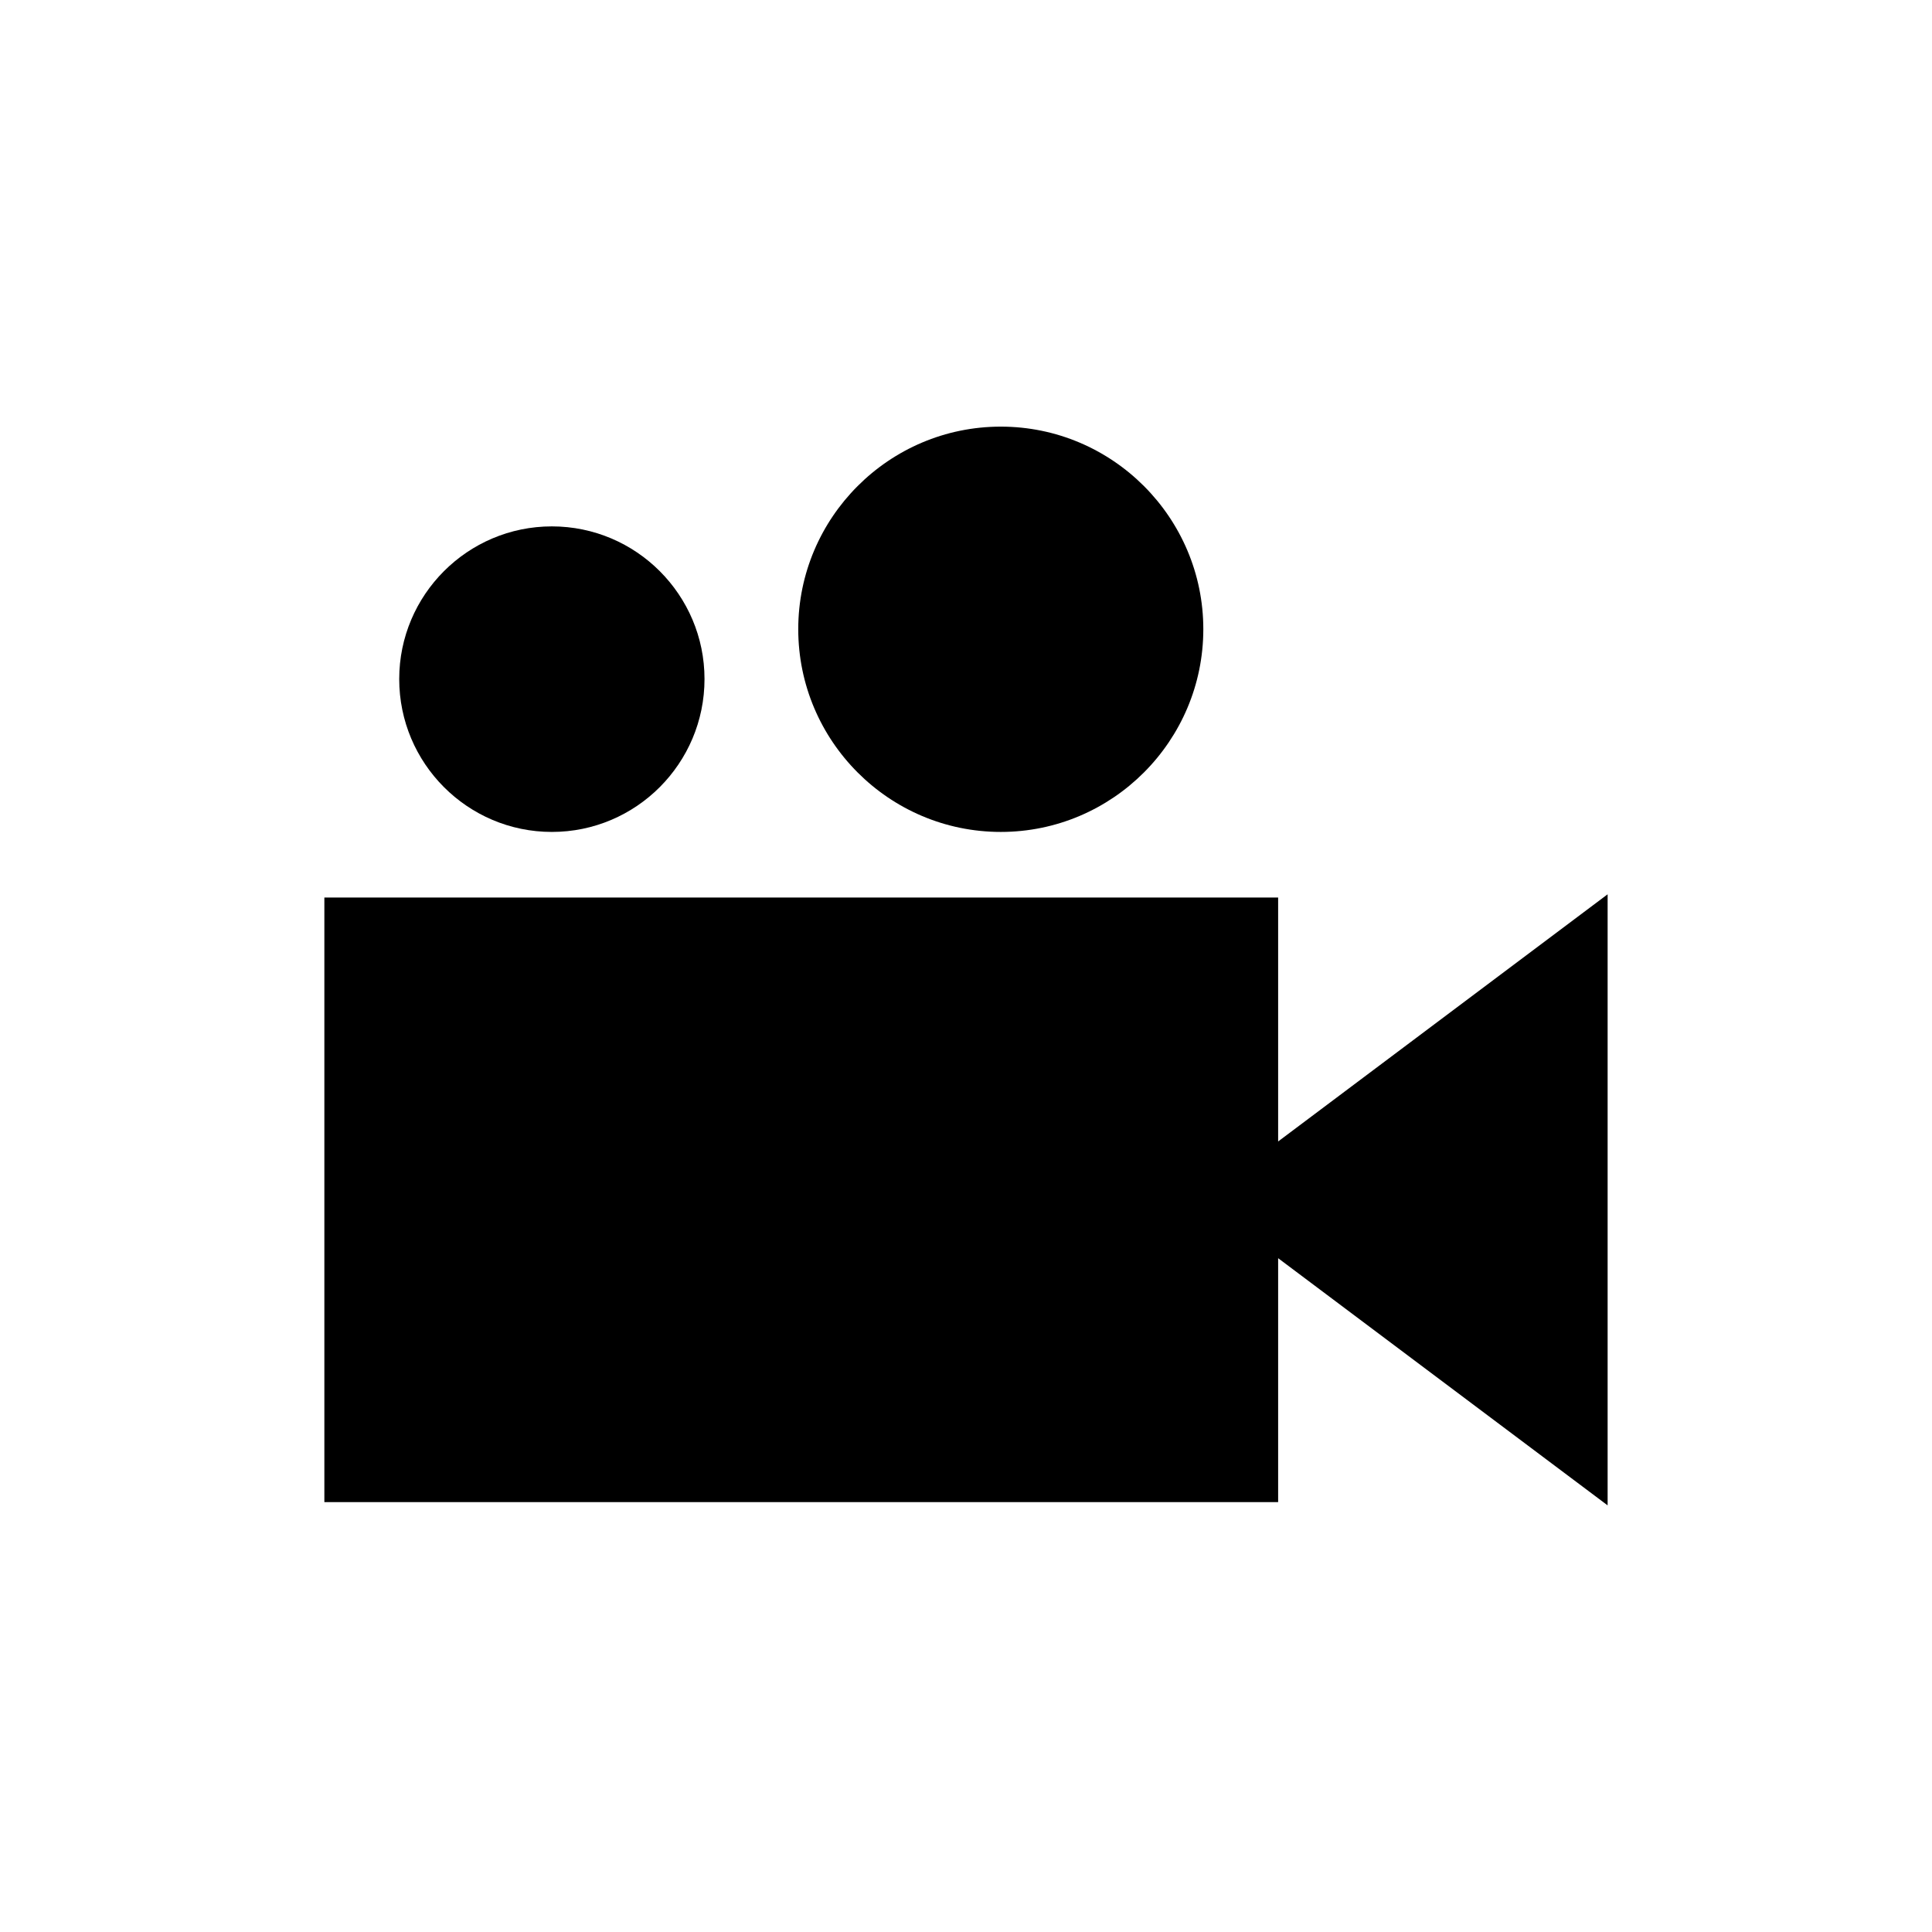
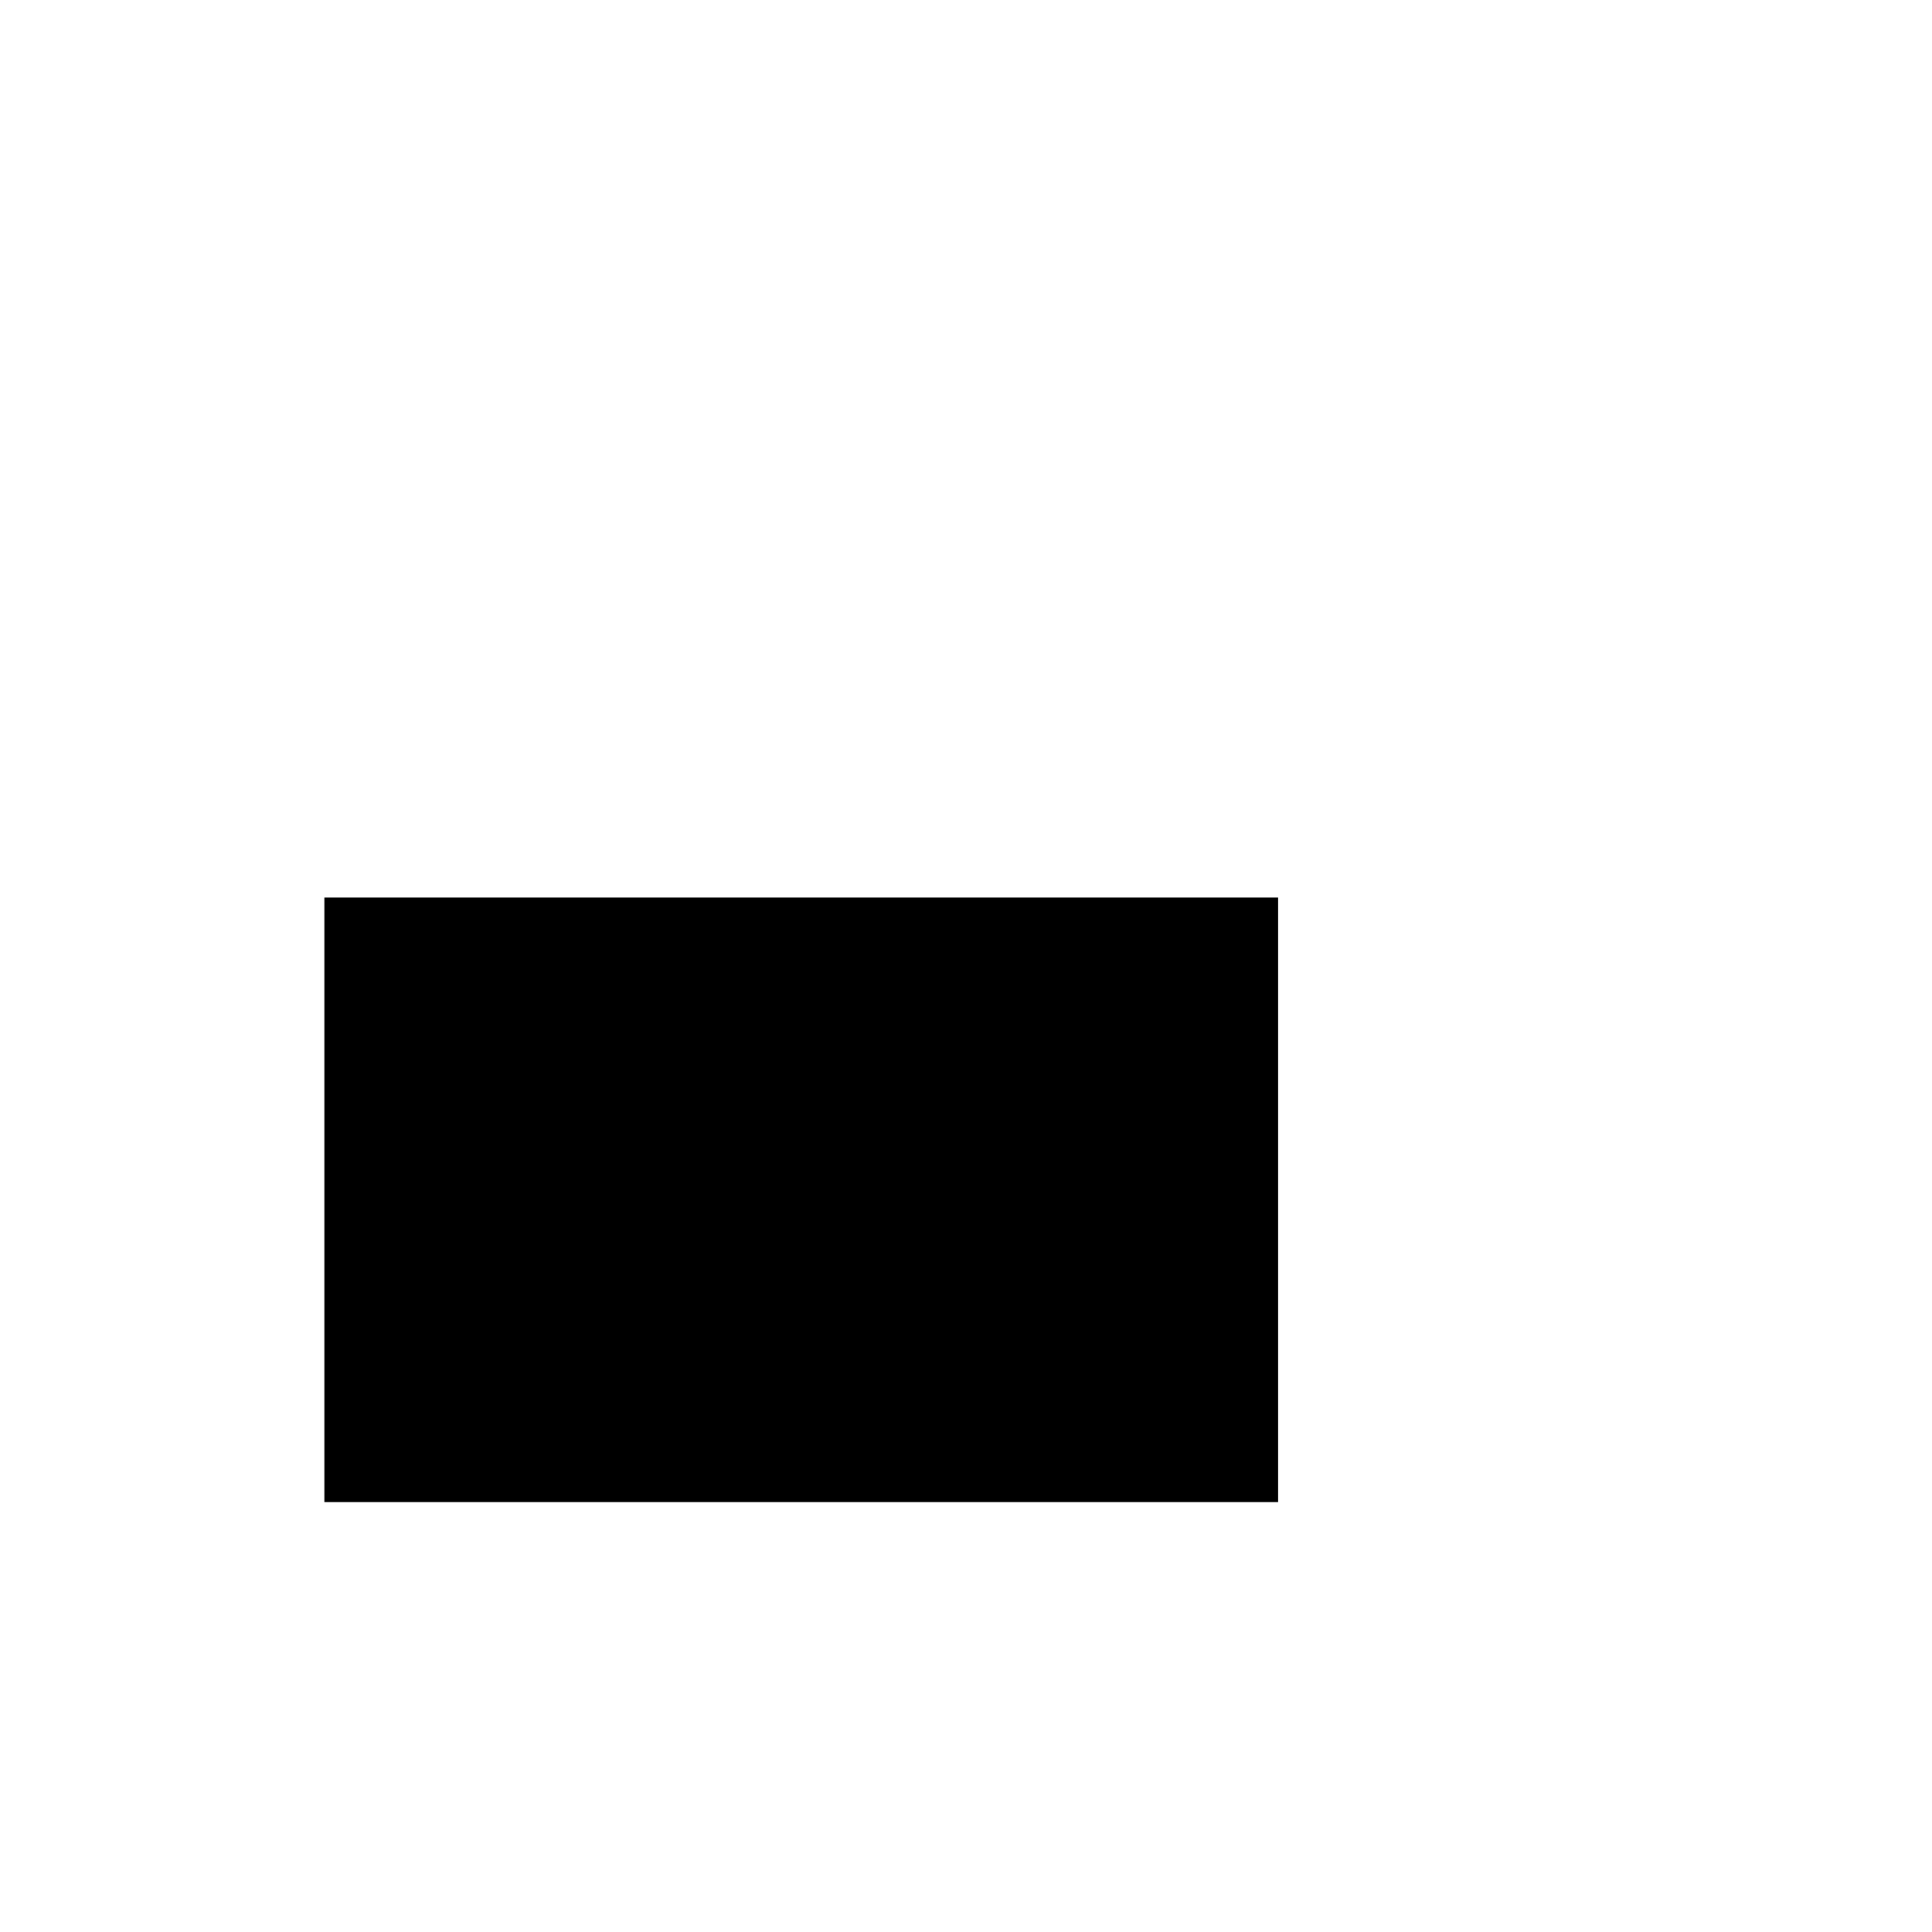
<svg xmlns="http://www.w3.org/2000/svg" fill="#000000" width="800px" height="800px" version="1.1" viewBox="144 144 512 512">
  <g>
-     <path d="m290.25 364.47c22.34 0 40.453-18.18 40.453-40.52 0-22.273-18.113-40.453-40.453-40.453s-40.453 18.176-40.453 40.453c-0.004 22.34 18.113 40.52 40.453 40.52z" />
-     <path d="m409.22 364.47c29.609 0 53.672-24.125 53.672-53.738 0-29.547-24.062-53.672-53.672-53.672-29.613 0-53.676 24.125-53.676 53.672 0 29.613 24.062 53.738 53.676 53.738z" />
-     <path d="m482.72 446.5v-64.641h-252.76v160.22h252.76v-64.645l87.316 65.504v-161.94z" />
+     <path d="m482.72 446.5v-64.641h-252.76v160.22h252.76v-64.645v-161.94z" />
  </g>
</svg>